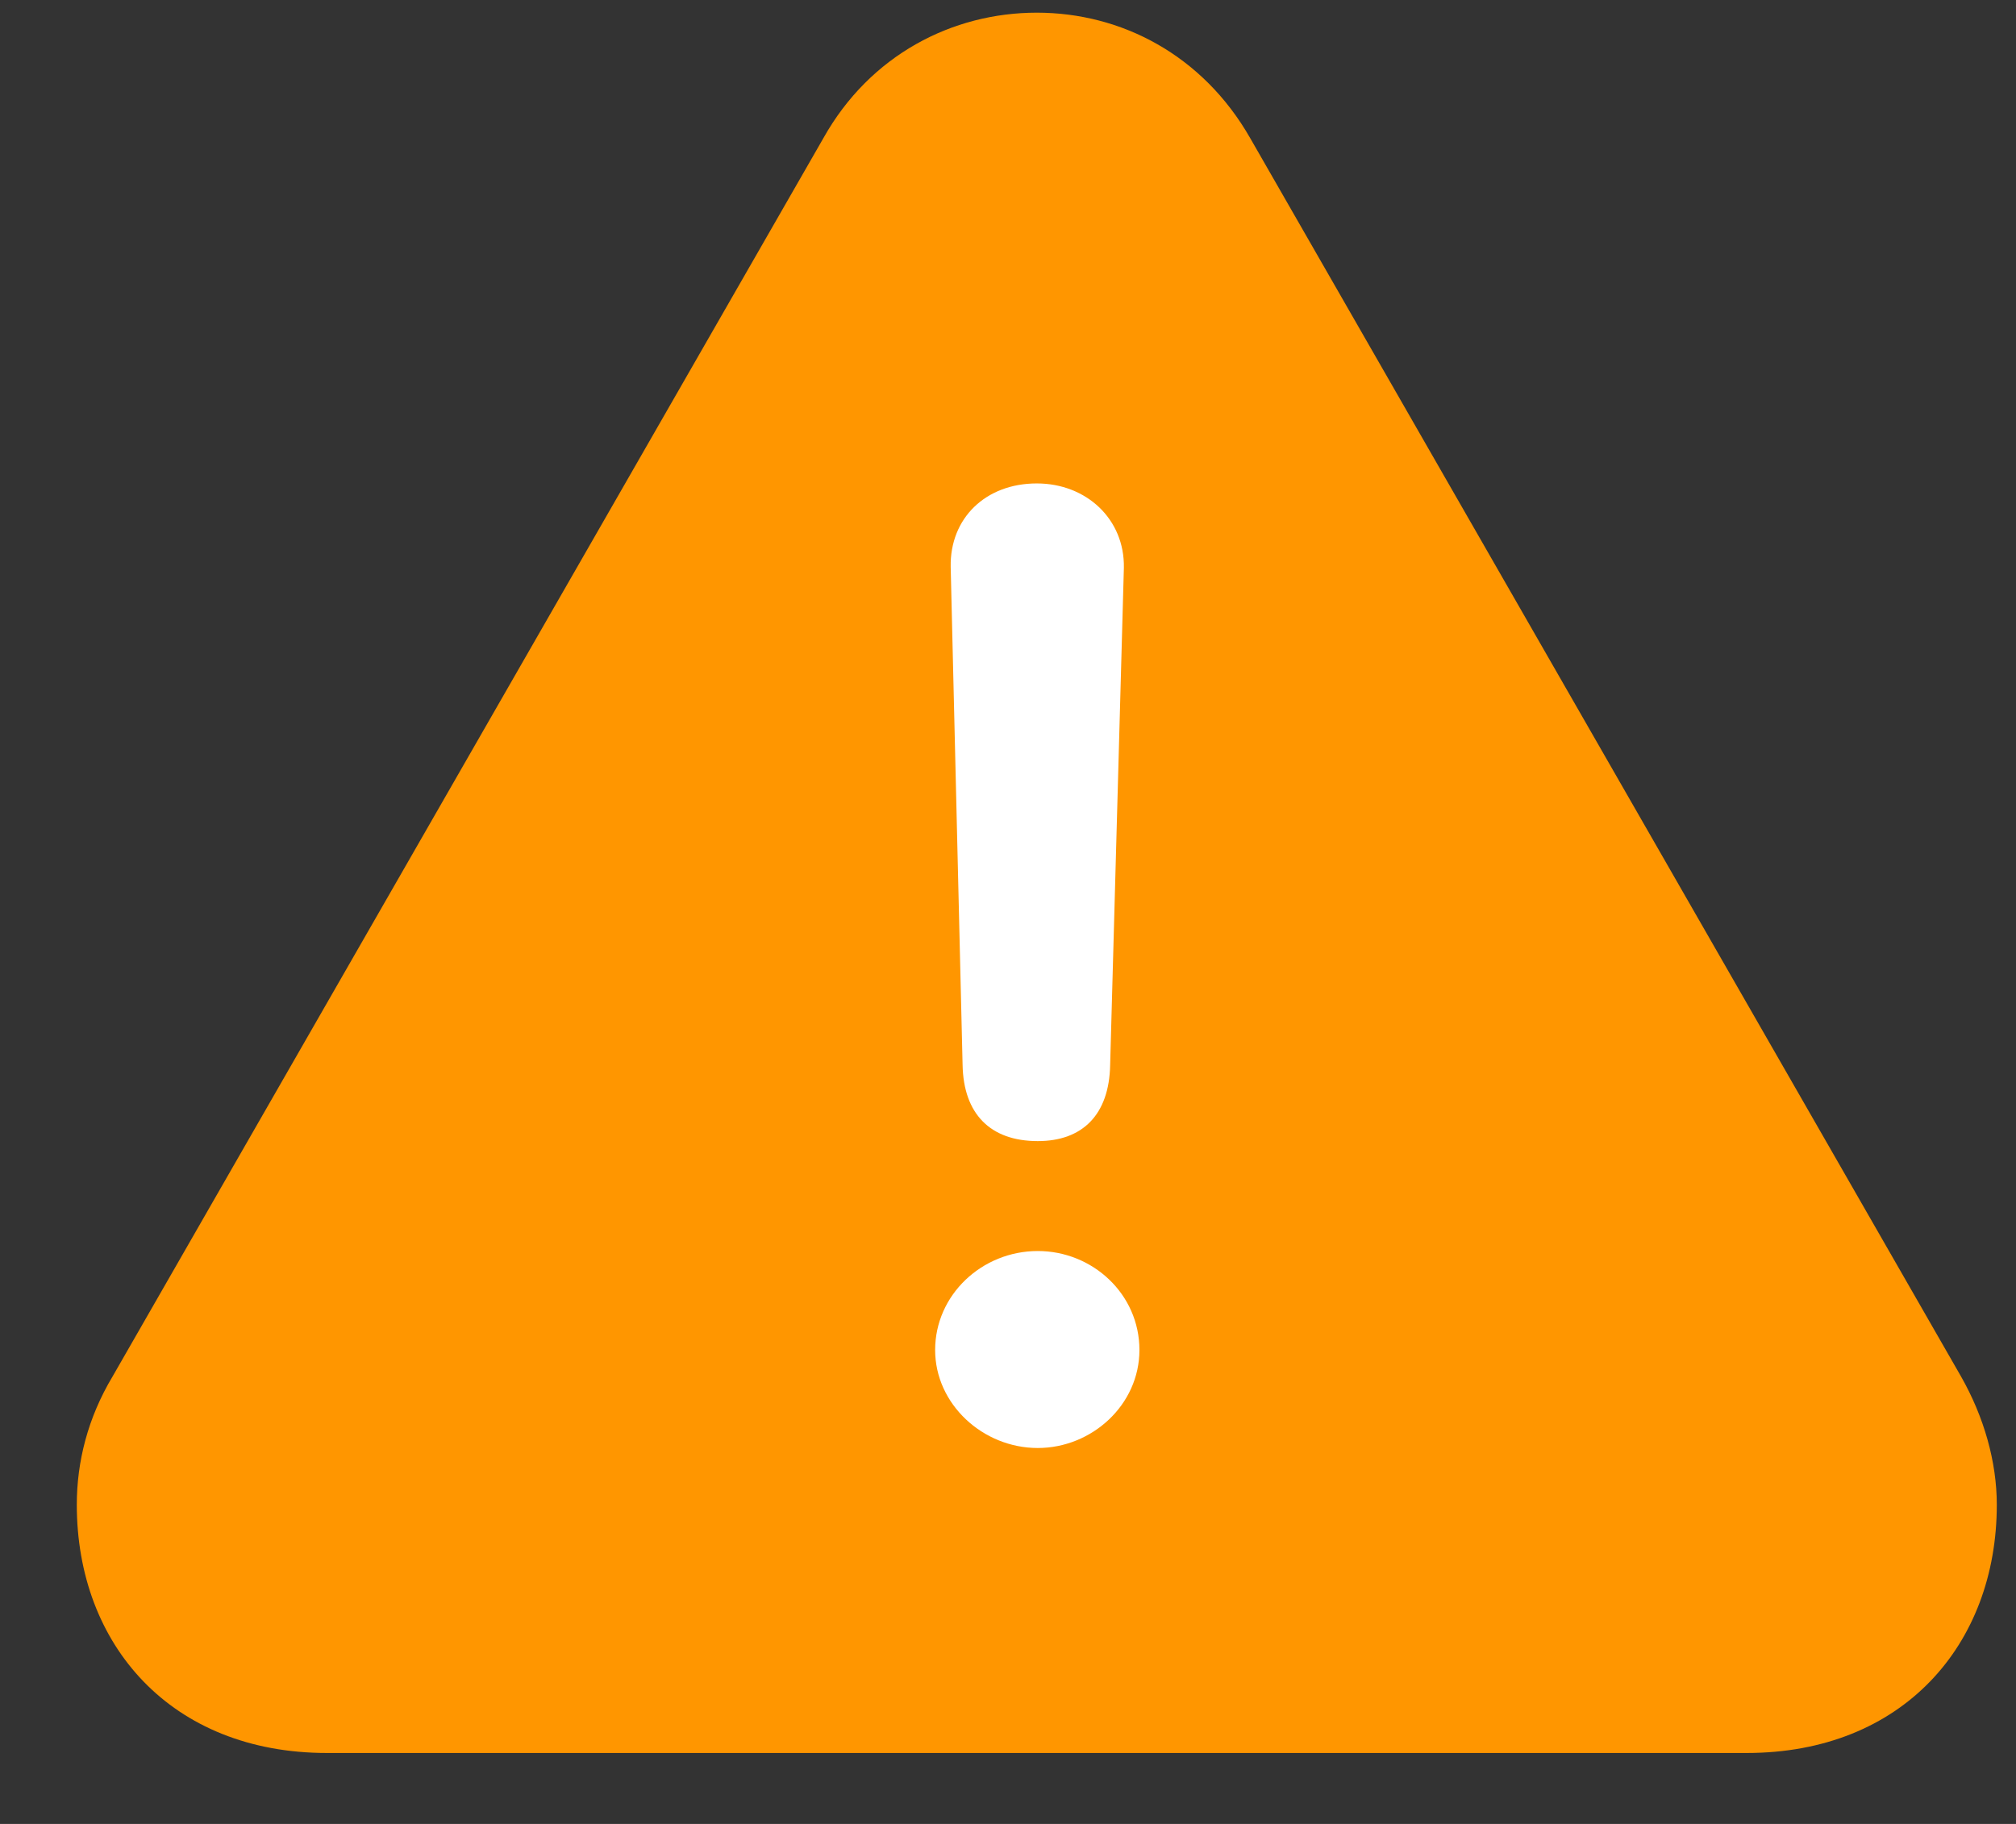
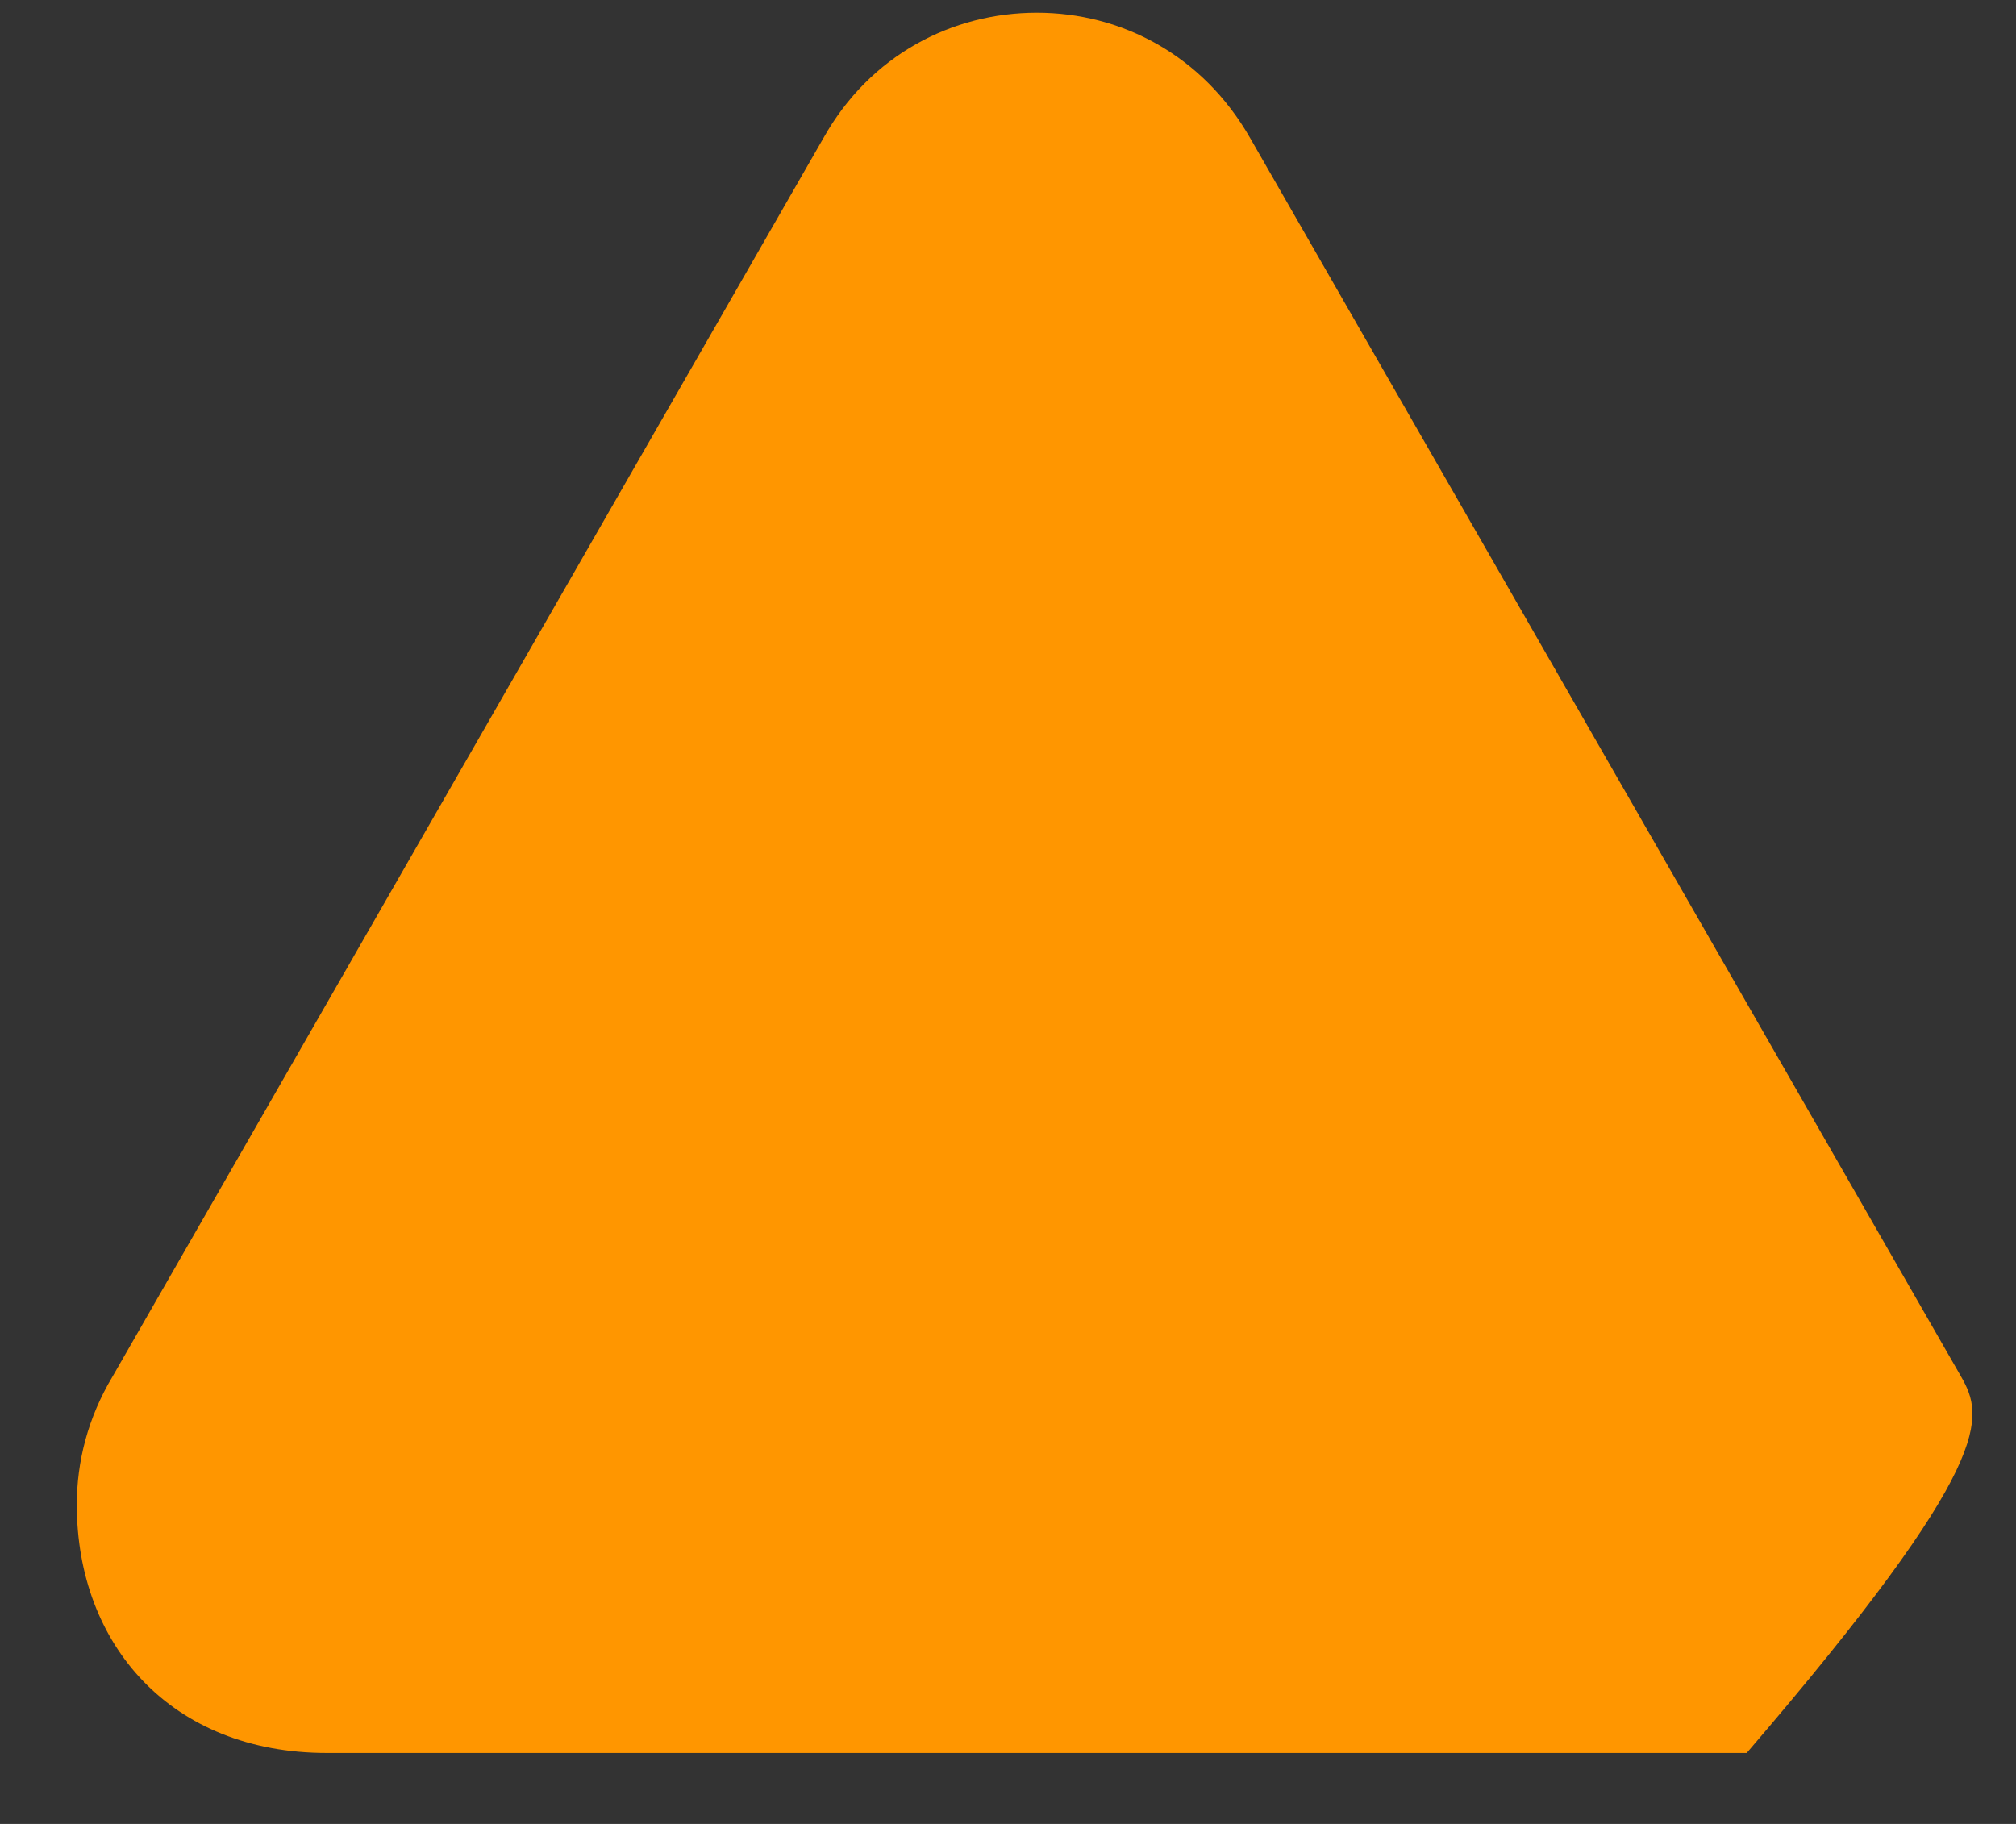
<svg xmlns="http://www.w3.org/2000/svg" width="21" height="19" viewBox="0 0 21 19" fill="none">
  <rect x="0" y="0" width="21" height="19" fill="#333333" stroke="none" />
-   <path d="M3.405 18.261H18.195C19.817 18.261 20.8 17.135 20.8 15.675C20.8 15.227 20.666 14.759 20.428 14.34L13.023 1.439C12.527 0.571 11.678 0.132 10.8 0.132C9.922 0.132 9.063 0.571 8.577 1.439L1.172 14.34C0.915 14.769 0.8 15.227 0.8 15.675C0.8 17.135 1.783 18.261 3.405 18.261Z" fill="#FF9600" />
-   <path d="M10.81 11.887C10.313 11.887 10.037 11.601 10.027 11.095L9.903 5.905C9.894 5.399 10.266 5.036 10.8 5.036C11.316 5.036 11.716 5.408 11.707 5.914L11.564 11.095C11.554 11.611 11.277 11.887 10.81 11.887ZM10.81 15.084C10.237 15.084 9.741 14.626 9.741 14.063C9.741 13.49 10.228 13.032 10.81 13.032C11.382 13.032 11.869 13.481 11.869 14.063C11.869 14.635 11.373 15.084 10.81 15.084Z" fill="white" />
+   <path d="M3.405 18.261H18.195C20.8 15.227 20.666 14.759 20.428 14.34L13.023 1.439C12.527 0.571 11.678 0.132 10.8 0.132C9.922 0.132 9.063 0.571 8.577 1.439L1.172 14.34C0.915 14.769 0.8 15.227 0.8 15.675C0.8 17.135 1.783 18.261 3.405 18.261Z" fill="#FF9600" />
</svg>